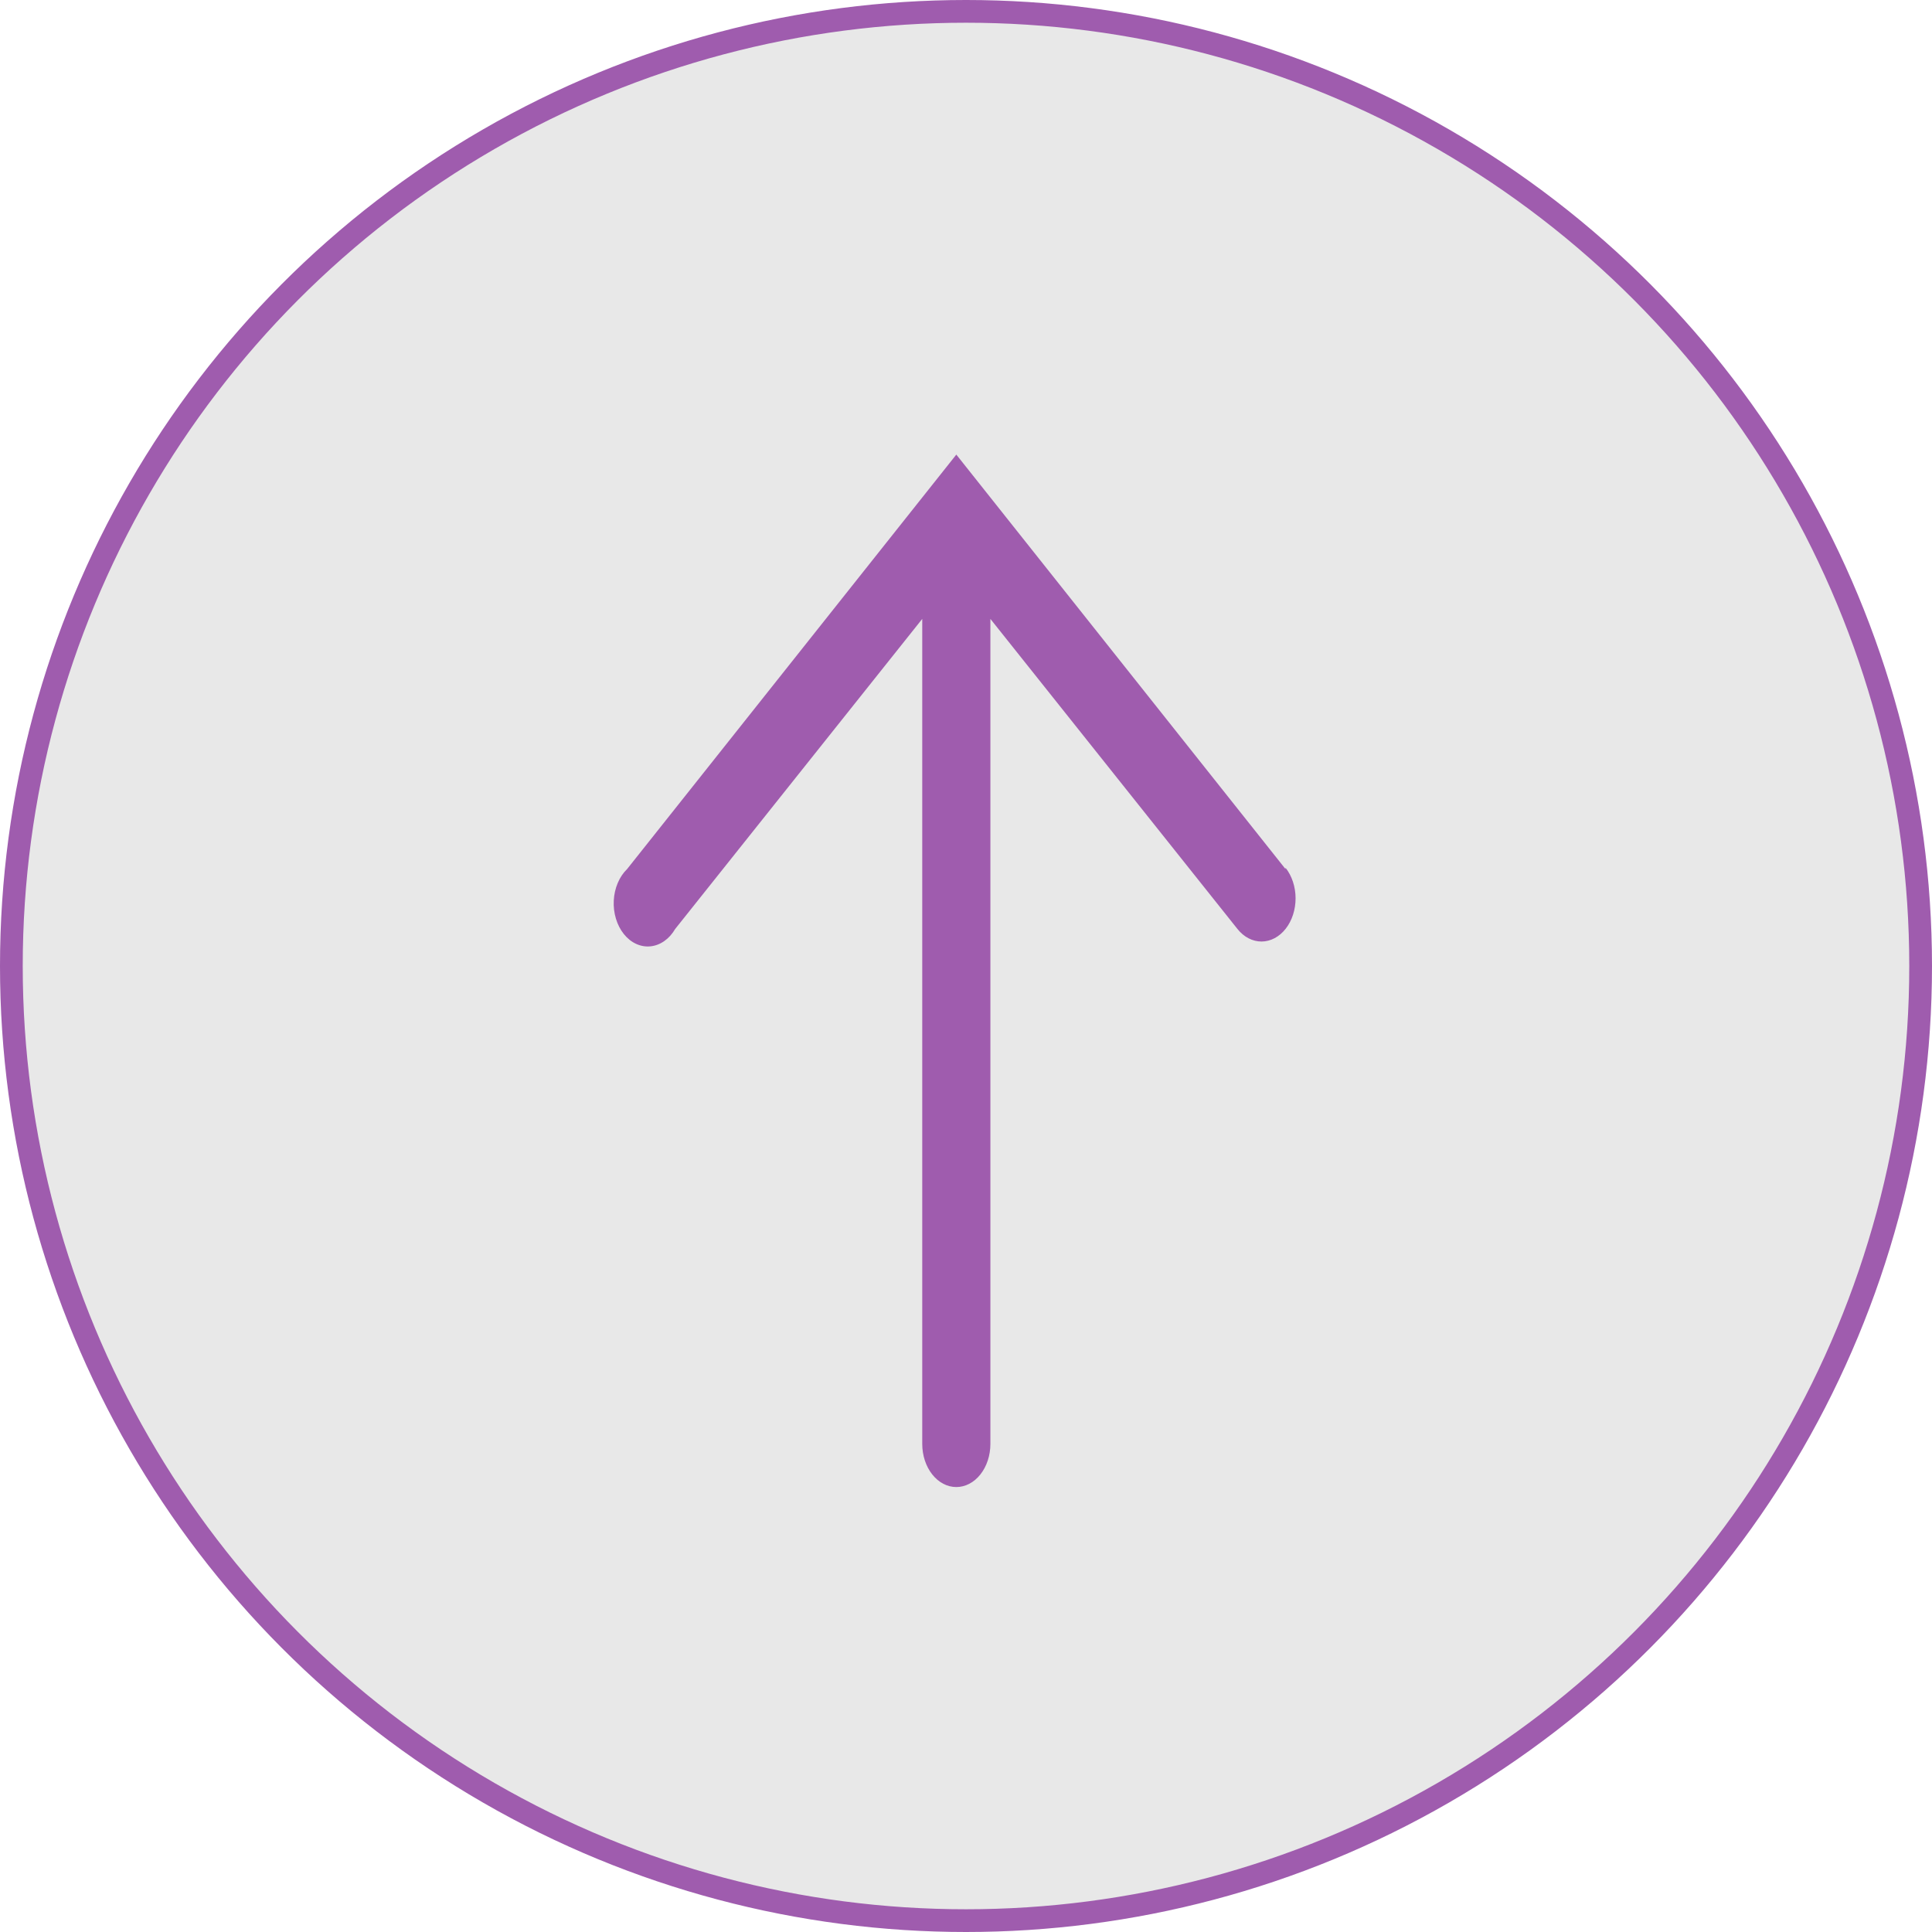
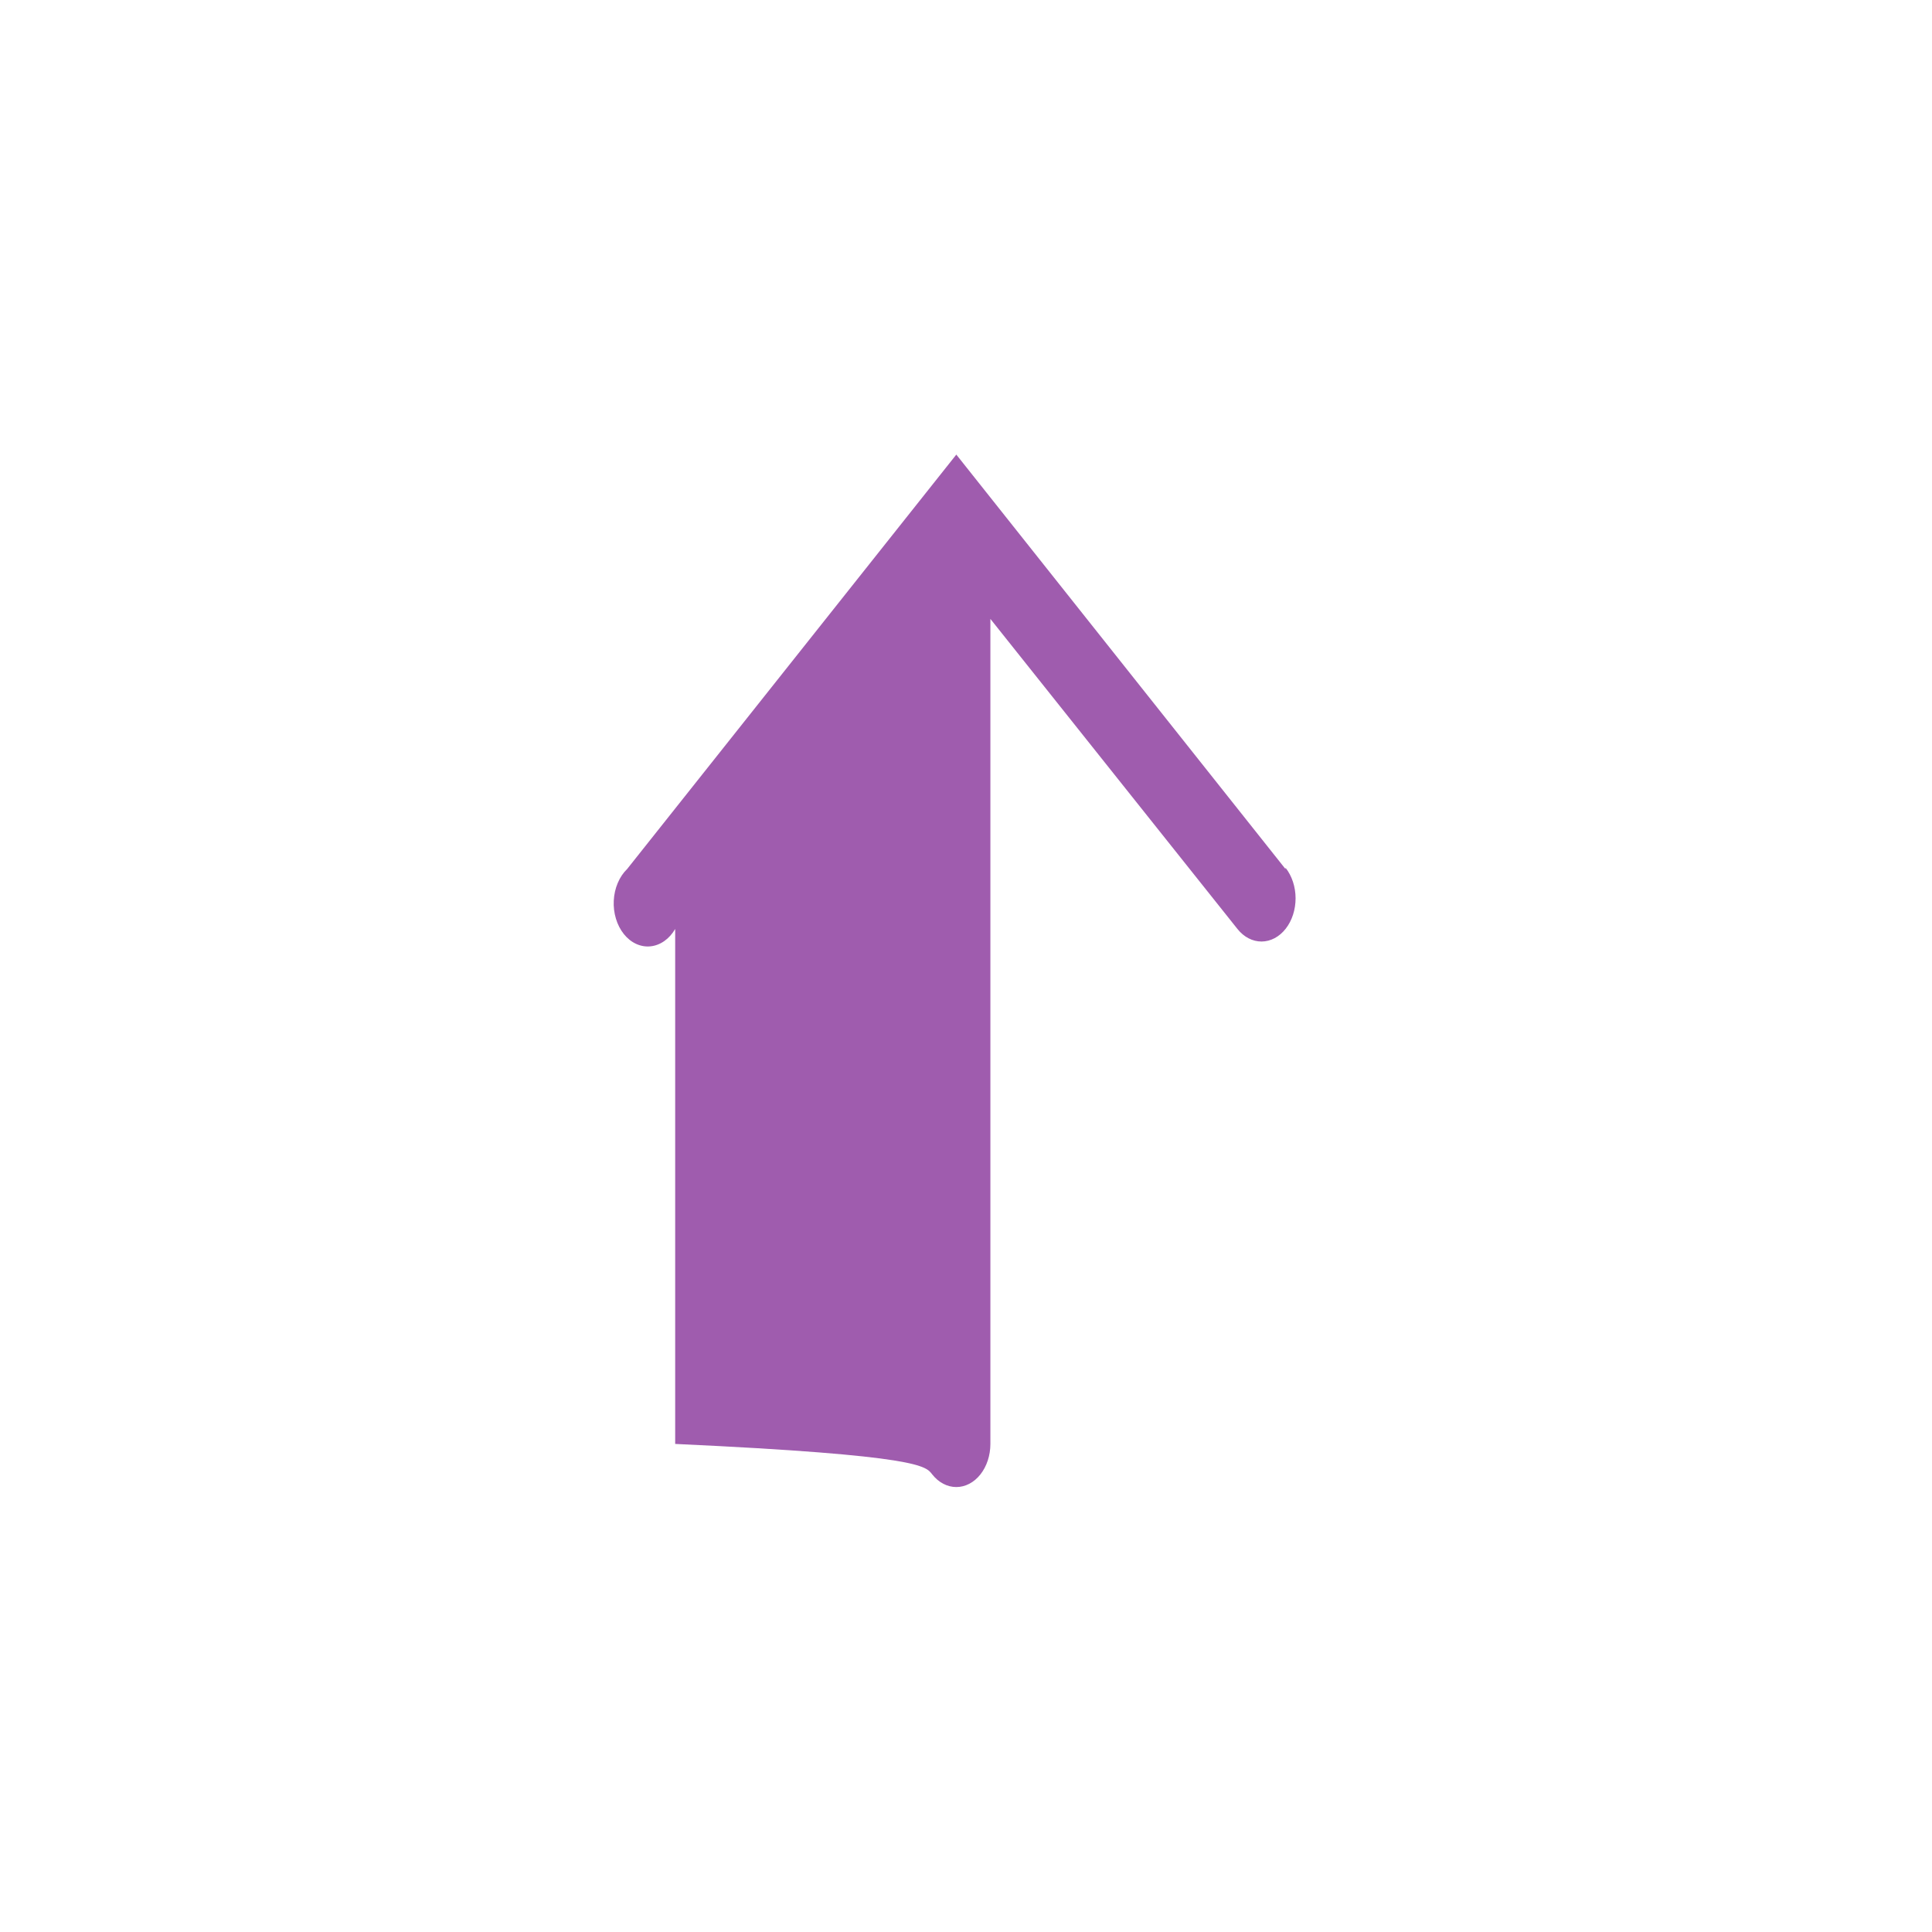
<svg xmlns="http://www.w3.org/2000/svg" width="85" height="85" viewBox="0 0 85 85" fill="none">
-   <circle cx="42.5" cy="42.5" r="42" fill="#D9D9D9" fill-opacity="0.6" stroke="#9F5CAE" />
-   <path d="M56.557 38.234L42.074 20L27.591 38.234C27.42 38.399 27.279 38.608 27.178 38.848C27.076 39.087 27.017 39.352 27.003 39.623C26.989 39.894 27.022 40.166 27.099 40.42C27.175 40.674 27.294 40.904 27.447 41.095C27.6 41.286 27.783 41.433 27.985 41.526C28.187 41.619 28.402 41.657 28.616 41.635C28.83 41.614 29.038 41.535 29.226 41.403C29.414 41.272 29.577 41.09 29.705 40.871L40.575 27.229V63.527C40.575 64.03 40.733 64.513 41.014 64.868C41.295 65.224 41.676 65.424 42.074 65.424C42.471 65.424 42.853 65.224 43.134 64.868C43.415 64.513 43.573 64.03 43.573 63.527V27.229L54.443 40.871C54.725 41.226 55.107 41.425 55.505 41.423C55.903 41.421 56.284 41.219 56.564 40.862C56.845 40.505 57.001 40.021 57 39.518C56.999 39.014 56.839 38.532 56.557 38.177V38.234Z" fill="#9F5CAE" />
+   <path d="M56.557 38.234L42.074 20L27.591 38.234C27.42 38.399 27.279 38.608 27.178 38.848C27.076 39.087 27.017 39.352 27.003 39.623C26.989 39.894 27.022 40.166 27.099 40.42C27.175 40.674 27.294 40.904 27.447 41.095C27.6 41.286 27.783 41.433 27.985 41.526C28.187 41.619 28.402 41.657 28.616 41.635C28.83 41.614 29.038 41.535 29.226 41.403C29.414 41.272 29.577 41.09 29.705 40.871V63.527C40.575 64.03 40.733 64.513 41.014 64.868C41.295 65.224 41.676 65.424 42.074 65.424C42.471 65.424 42.853 65.224 43.134 64.868C43.415 64.513 43.573 64.03 43.573 63.527V27.229L54.443 40.871C54.725 41.226 55.107 41.425 55.505 41.423C55.903 41.421 56.284 41.219 56.564 40.862C56.845 40.505 57.001 40.021 57 39.518C56.999 39.014 56.839 38.532 56.557 38.177V38.234Z" fill="#9F5CAE" />
</svg>